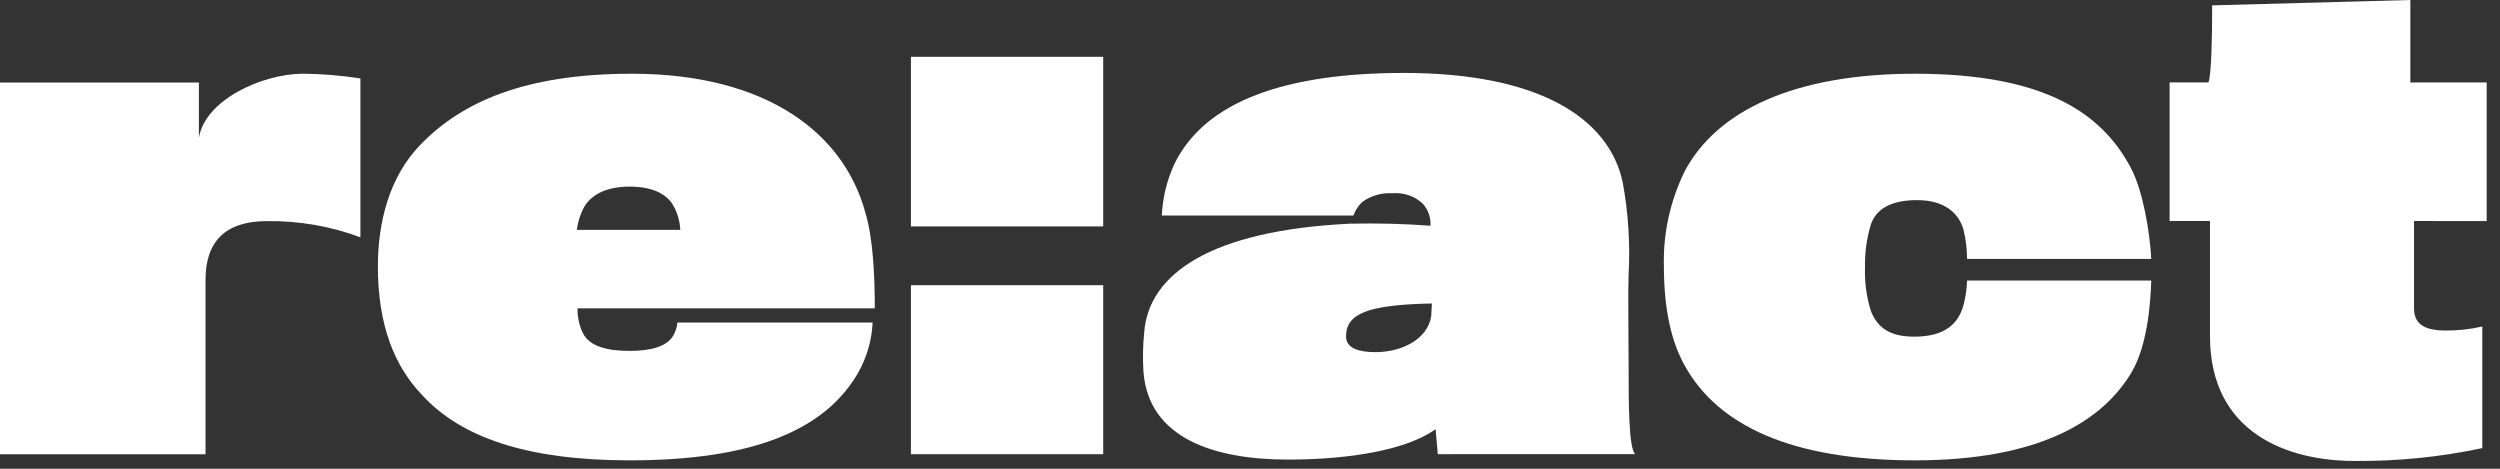
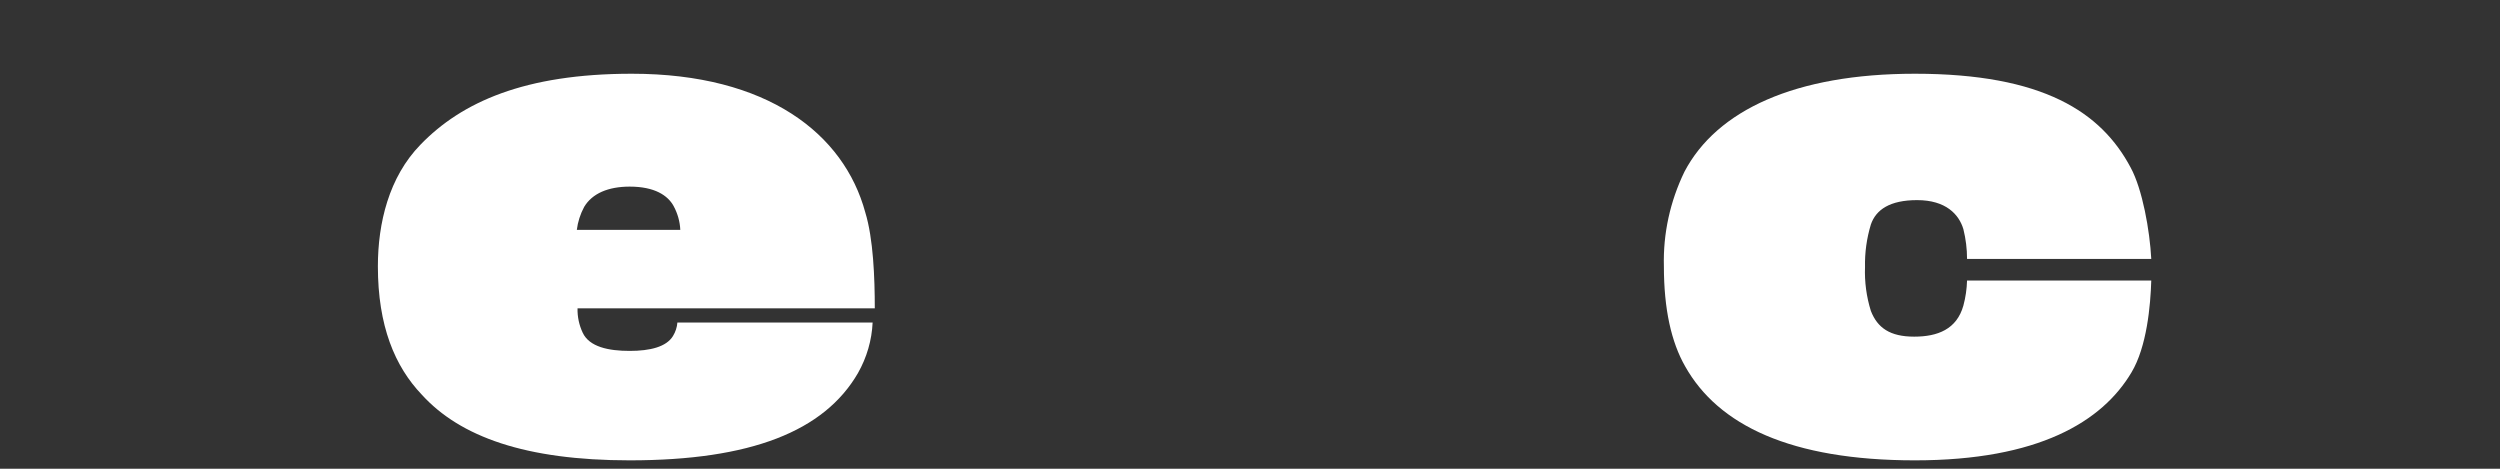
<svg xmlns="http://www.w3.org/2000/svg" width="144" height="27" viewBox="0 0 144 27" fill="none">
  <rect x="0" y="0" width="144" height="27" fill="#333333" stroke="none" />
-   <path d="M20.759 13.67C19.055 13.031 17.229 12.713 15.389 12.736C12.979 12.736 11.838 13.903 11.838 16.122V26.167H0V4.754H11.457V7.947C11.796 5.766 15.094 4.246 17.463 4.246C18.567 4.257 19.669 4.348 20.759 4.519V13.67Z" fill="white" />
  <path d="M49.416 21.494C47.472 24.842 43.244 26.516 36.268 26.516C30.262 26.516 26.501 25.154 24.302 22.74C22.738 21.104 21.766 18.768 21.766 15.342C21.766 12.851 22.398 10.204 24.218 8.335C26.586 5.882 30.223 4.247 36.394 4.247C44.216 4.247 48.613 7.712 49.839 12.23C50.304 13.748 50.388 16.006 50.388 17.76H33.266C33.254 18.241 33.355 18.719 33.562 19.161C33.943 19.979 35.042 20.212 36.268 20.212C37.452 20.212 38.382 19.979 38.763 19.356C38.91 19.117 38.997 18.851 39.017 18.577H50.263C50.217 19.595 49.928 20.591 49.416 21.494ZM38.806 11.878C38.468 11.254 37.706 10.749 36.269 10.749C35.043 10.749 34.113 11.138 33.648 11.917C33.425 12.332 33.282 12.78 33.225 13.241H39.185C39.164 12.767 39.034 12.302 38.805 11.878H38.806Z" fill="white" />
-   <path d="M52.469 13.04V3.27H63.545V13.04H52.469ZM52.469 26.16V16.427H63.545V26.161L52.469 26.16Z" fill="white" />
-   <path d="M82.817 26.16L82.69 24.72C81.083 25.888 77.828 26.472 74.192 26.472C69.963 26.472 66.159 25.266 65.863 21.411C65.816 20.658 65.83 19.903 65.905 19.153C66.159 15.766 69.753 13.274 77.745 12.885C79.296 12.849 80.849 12.888 82.396 13.002C82.425 12.553 82.275 12.109 81.973 11.755C81.749 11.532 81.472 11.361 81.164 11.252C80.856 11.144 80.525 11.103 80.197 11.131C79.571 11.094 78.953 11.275 78.464 11.637C78.232 11.857 78.058 12.124 77.957 12.416H66.92C66.966 11.398 67.21 10.396 67.639 9.457C69.414 5.798 74.107 4.201 80.872 4.201C88.524 4.201 92.667 6.732 93.469 10.508C93.791 12.257 93.905 14.032 93.808 15.803C93.765 16.971 93.808 18.957 93.808 20.981C93.808 23.161 93.808 25.808 94.188 26.159L82.817 26.16ZM82.478 17.48C78.758 17.558 77.532 18.062 77.532 19.387C77.532 20.088 78.335 20.283 79.223 20.283C80.745 20.283 82.225 19.543 82.436 18.22C82.436 18.104 82.478 17.596 82.478 17.48Z" fill="white" />
  <path d="M113.302 14.914C113.302 14.337 113.231 13.763 113.091 13.201C112.837 12.344 112.076 11.527 110.427 11.527C108.863 11.527 108.059 12.072 107.763 12.928C107.521 13.727 107.407 14.553 107.425 15.382C107.393 16.236 107.507 17.09 107.763 17.912C108.144 18.885 108.862 19.391 110.258 19.391C111.612 19.391 112.71 18.963 113.091 17.601C113.218 17.129 113.288 16.646 113.302 16.16H123.913C123.87 17.601 123.659 19.975 122.771 21.455C121.08 24.297 117.402 26.516 110.299 26.516C103.154 26.516 98.969 24.491 97.066 21.104C96.263 19.703 95.84 17.795 95.84 15.342C95.79 13.467 96.194 11.605 97.024 9.892C98.884 6.349 103.408 4.247 110.299 4.247C117.697 4.247 121.037 6.466 122.729 9.658C123.406 10.906 123.828 13.279 123.913 14.914L113.302 14.914Z" fill="white" />
-   <path d="M139.048 12.731V17.754C139.048 18.571 139.513 19.038 140.866 19.038C141.578 19.045 142.289 18.966 142.98 18.805V25.811C140.568 26.324 138.098 26.573 135.623 26.551C131.775 26.551 127.294 24.955 127.294 19.349V12.731H124.969V4.748H127.21C127.379 4.242 127.421 2.139 127.421 0.309L138.836 0V4.75H143.233V12.733L139.048 12.731Z" fill="white" />
</svg>